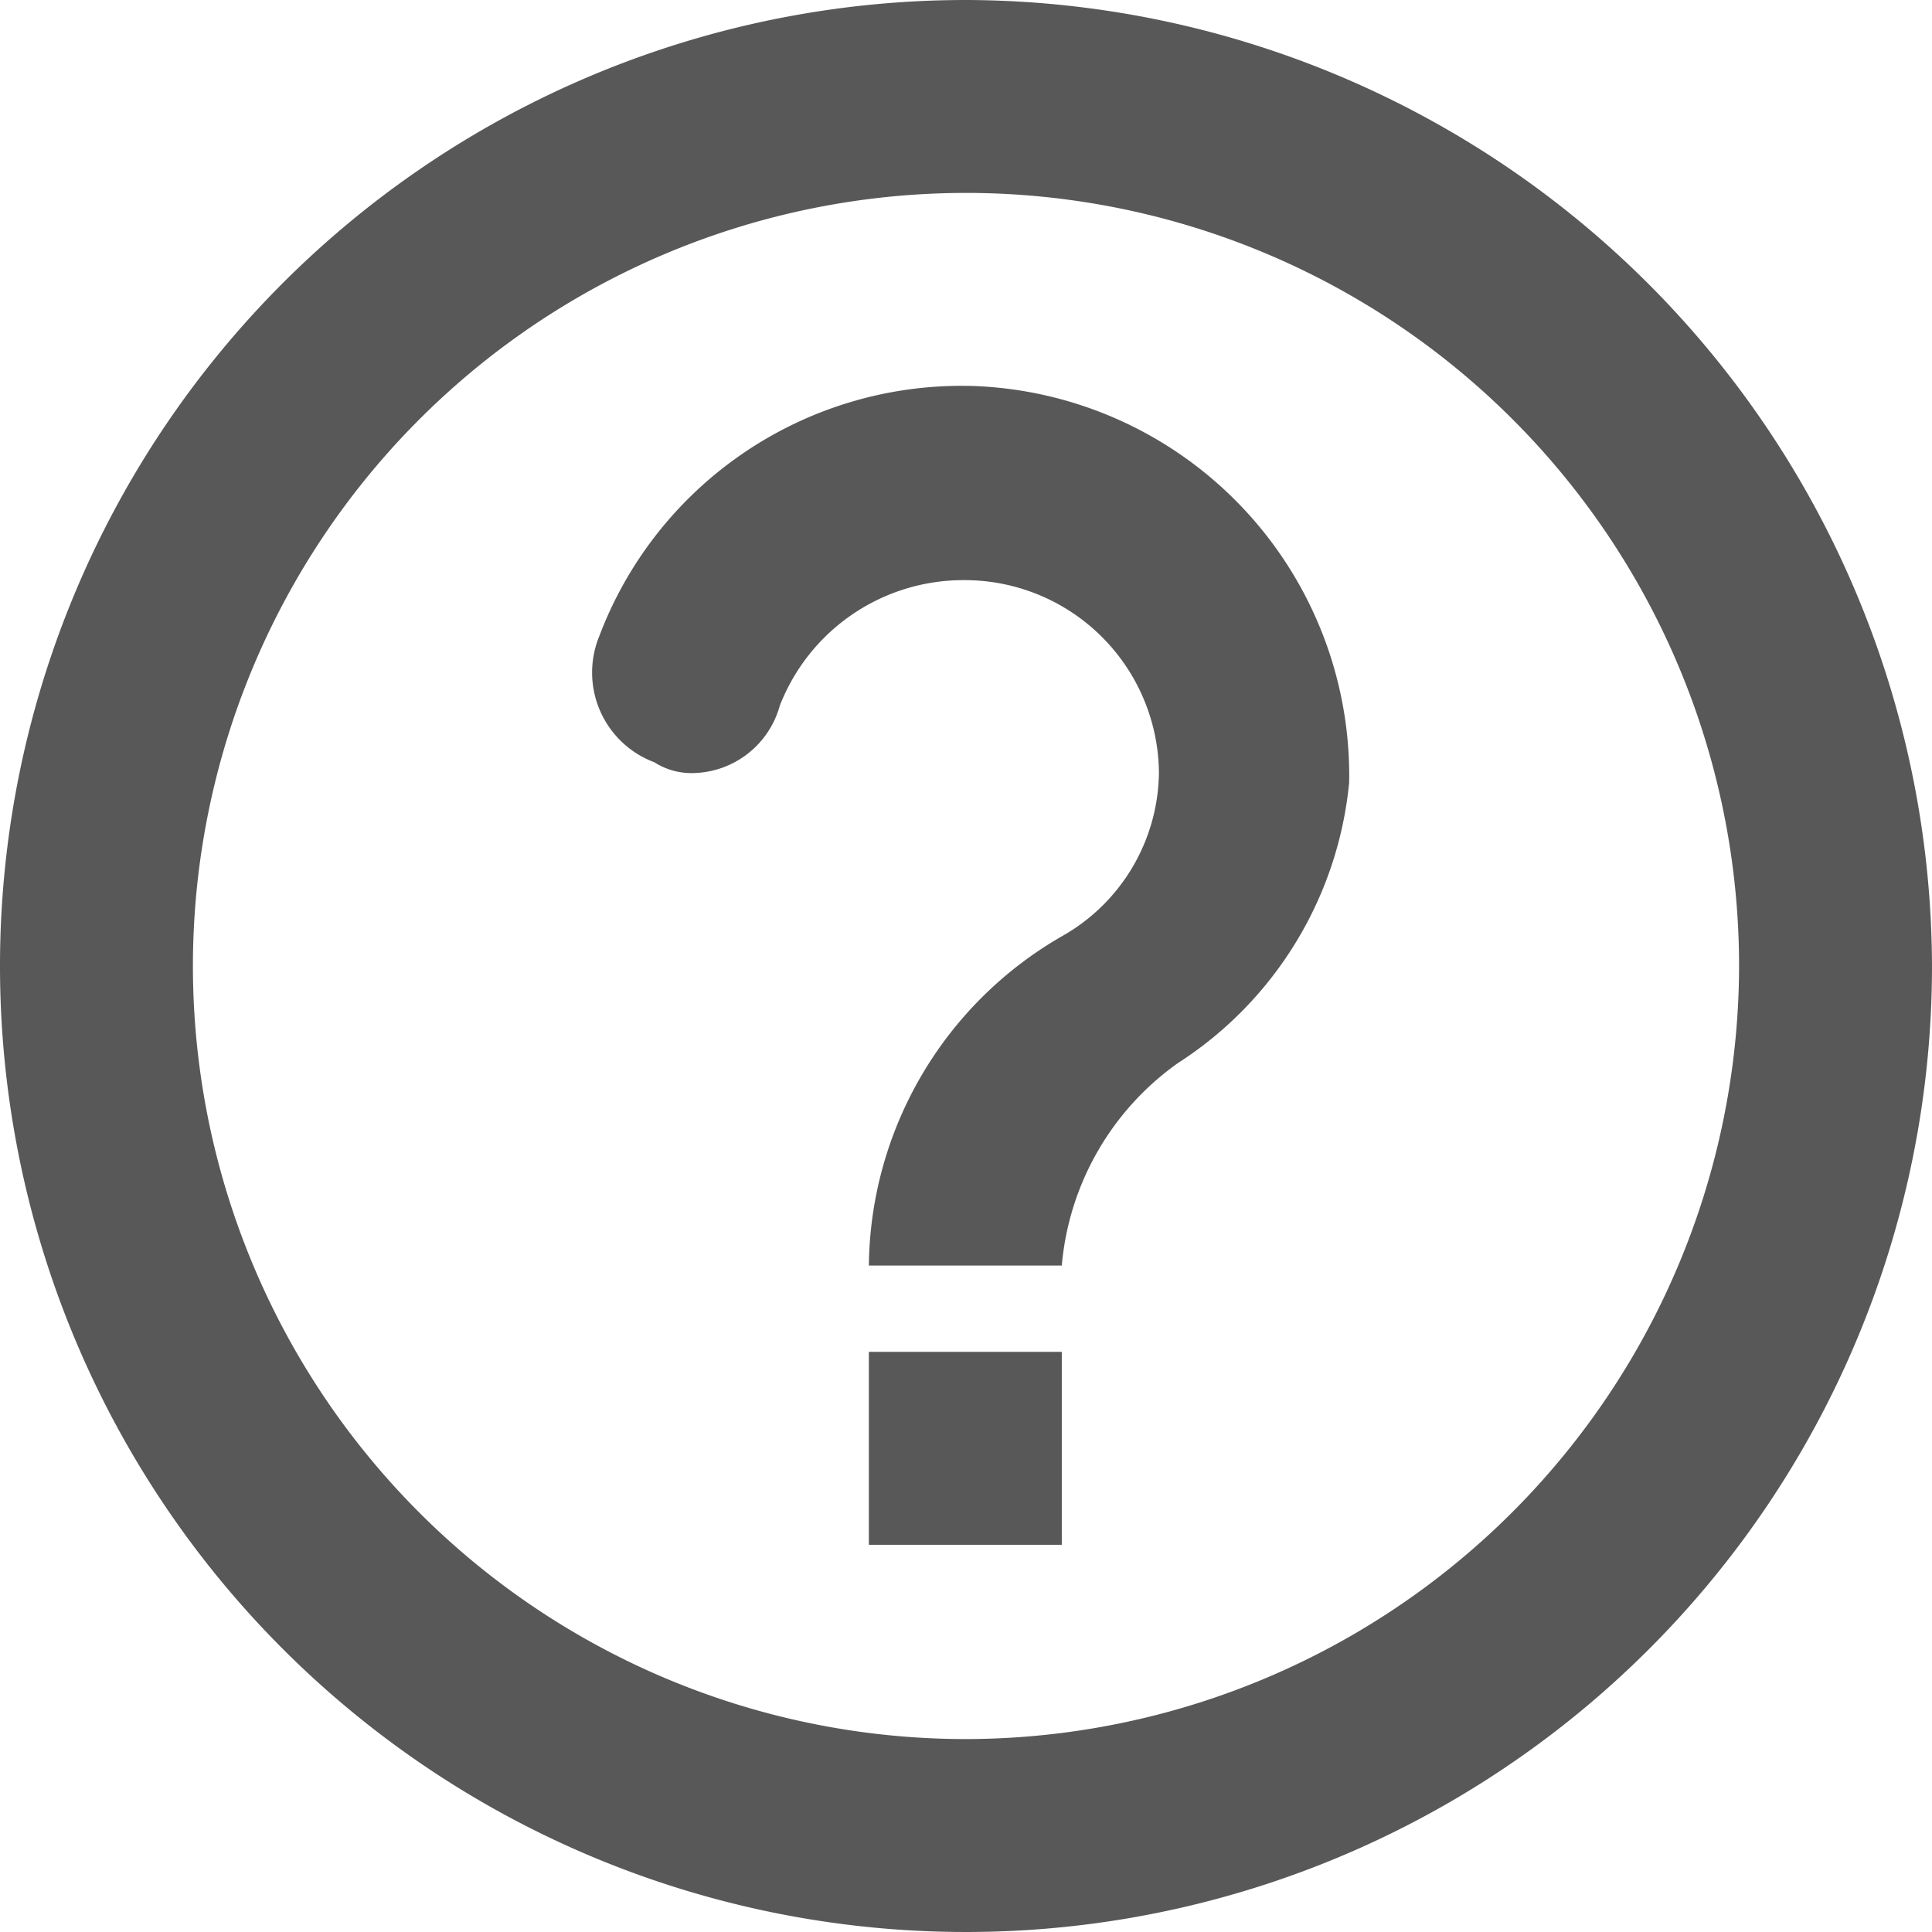
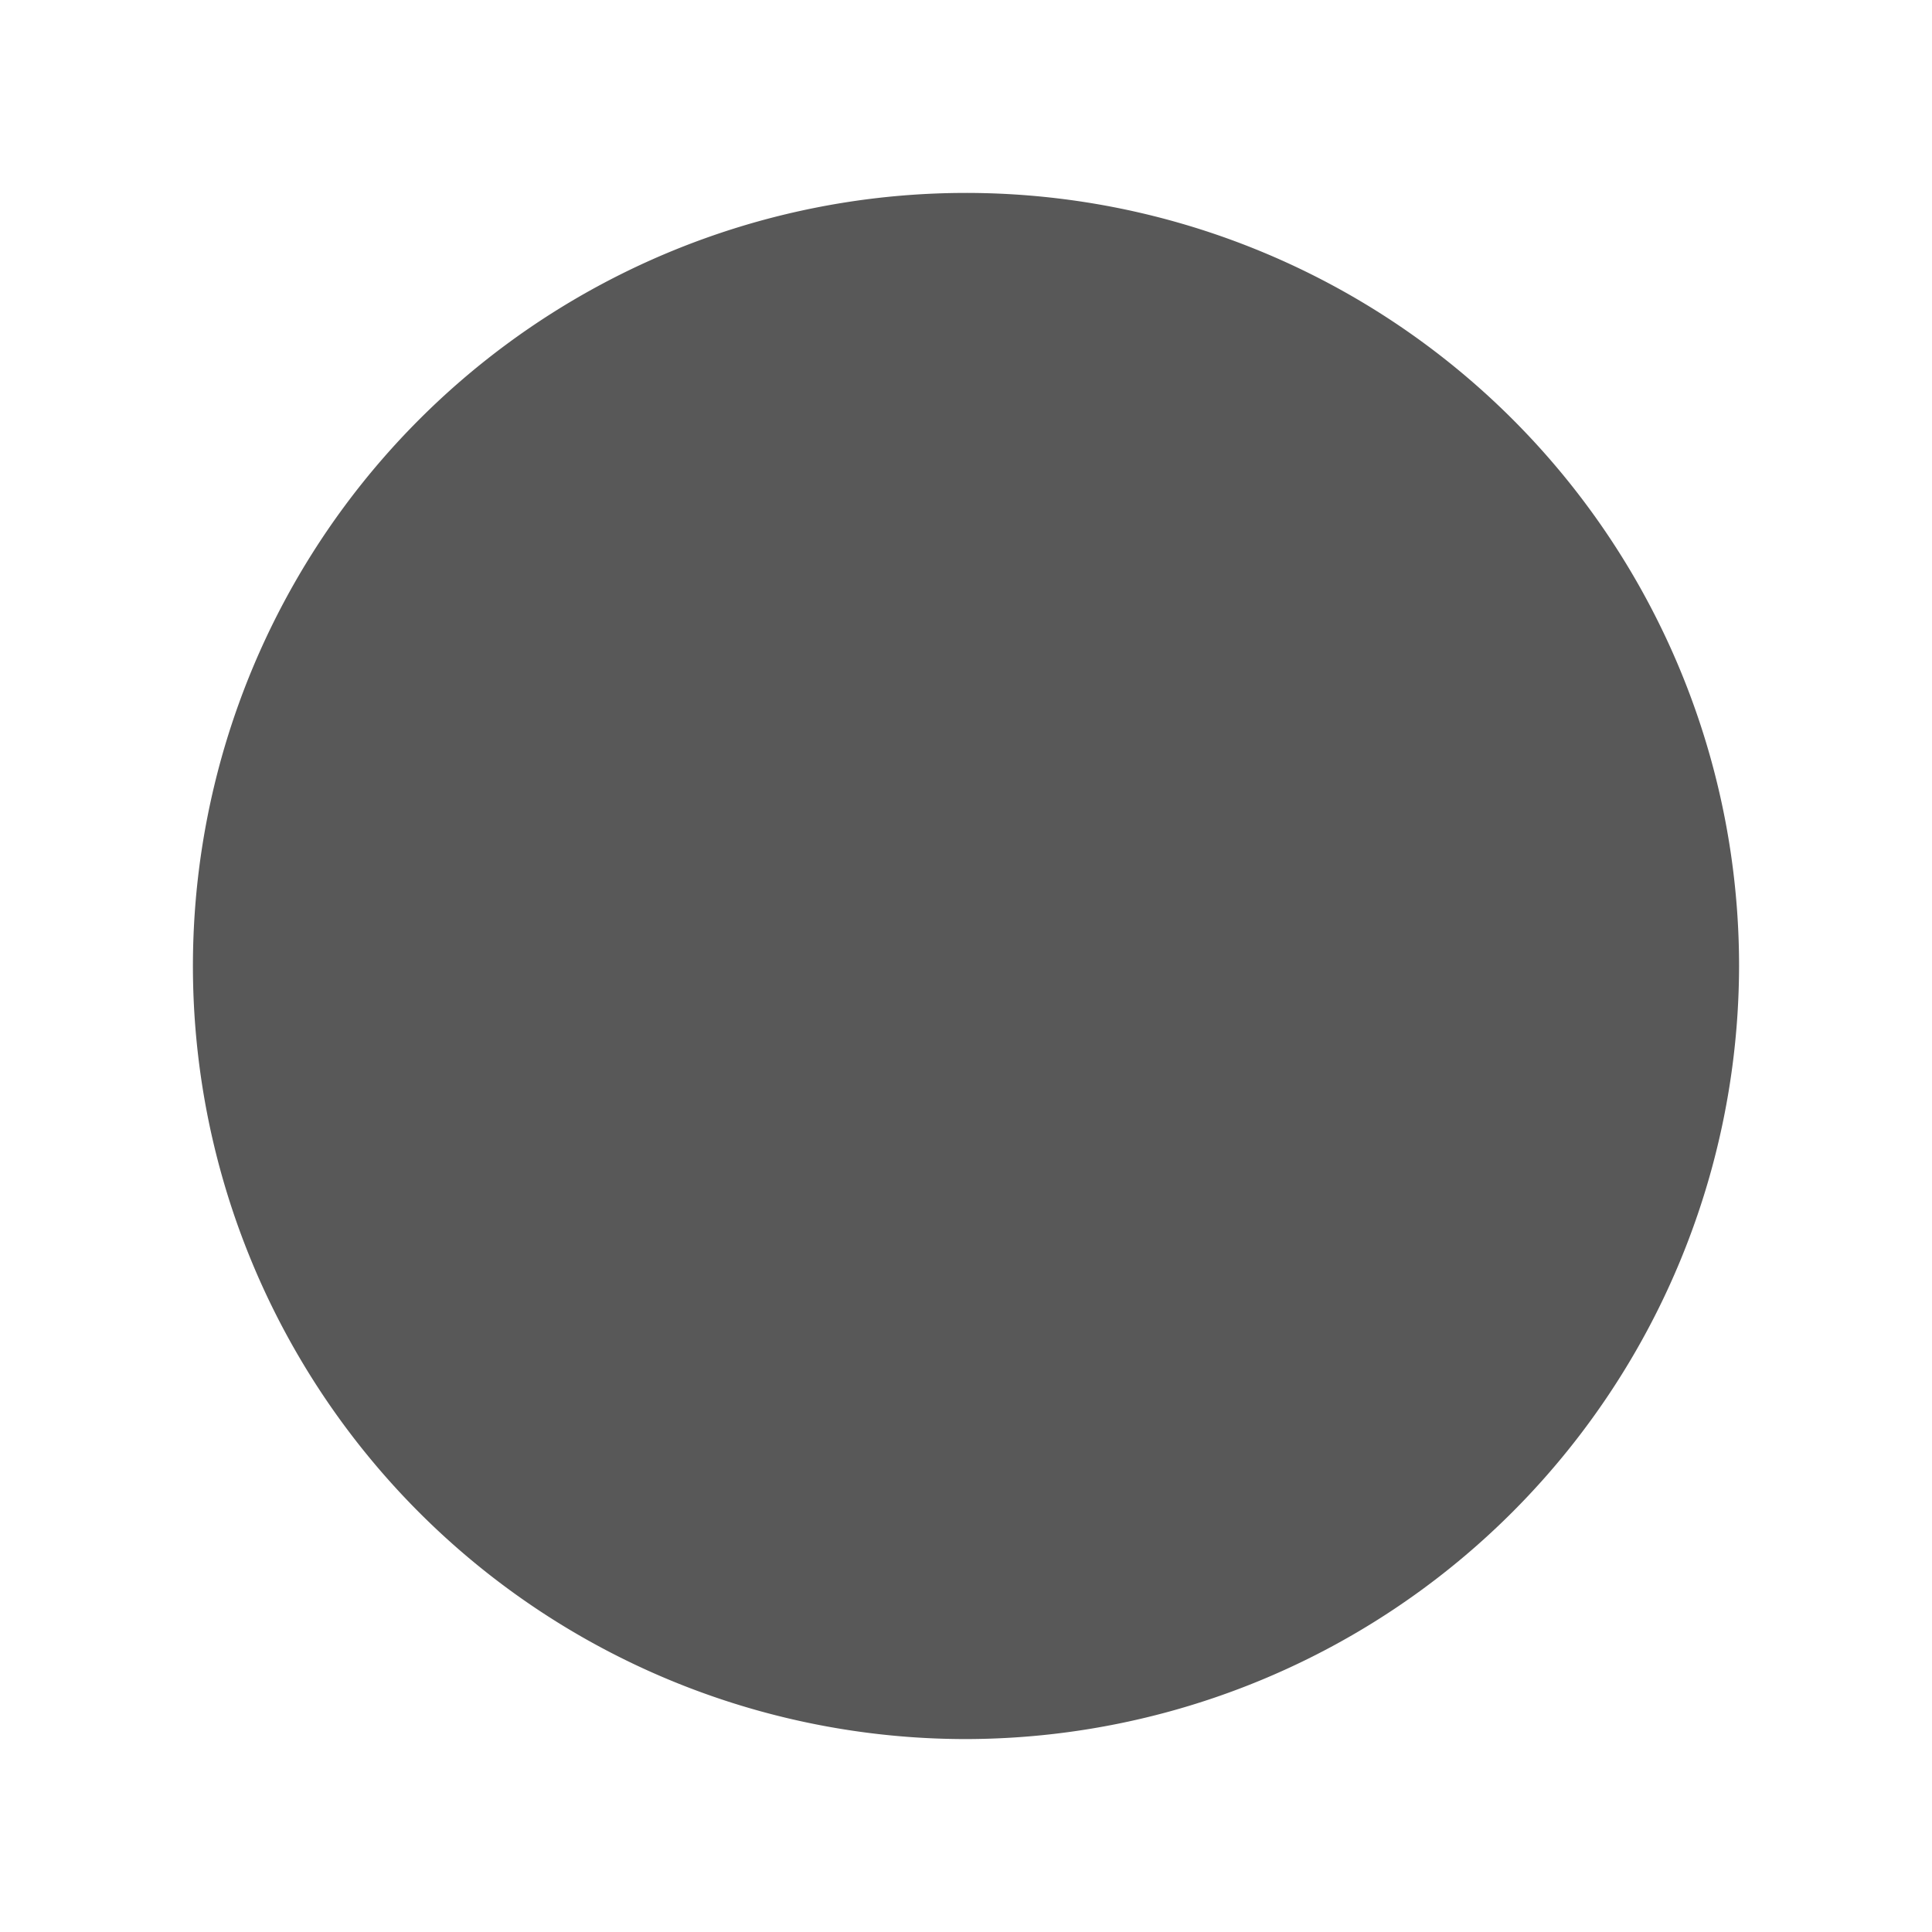
<svg xmlns="http://www.w3.org/2000/svg" viewBox="0 0 14.32 14.32">
  <defs>
    <style>.cls-1{fill:#585858;}</style>
  </defs>
  <title>Resurs 11</title>
  <g id="Lager_2" data-name="Lager 2">
    <g id="Lager_1-2" data-name="Lager 1">
-       <rect id="Rectangle_1660" data-name="Rectangle 1660" class="cls-1" x="6.44" y="10.02" width="1.43" height="1.43" />
      <path id="Path_1037" data-name="Path 1037" class="cls-1" d="M7.16,2.86A2.87,2.87,0,0,0,4.44,4.72a.71.71,0,0,0,.41.93h0a.51.51,0,0,0,.29.08.68.68,0,0,0,.64-.5A1.46,1.46,0,0,1,7.15,4.3,1.44,1.44,0,0,1,8.59,5.73a1.41,1.41,0,0,1-.72,1.21A2.85,2.85,0,0,0,6.44,9.38H7.87a2.06,2.06,0,0,1,.86-1.5A2.79,2.79,0,0,0,10,5.8,2.89,2.89,0,0,0,7.18,2.86Z" />
-       <path id="Path_1038" data-name="Path 1038" class="cls-1" d="M7.16,0a7.16,7.16,0,1,0,7.16,7.16h0A7.18,7.18,0,0,0,7.16,0Zm0,12.89a5.73,5.73,0,1,1,5.73-5.73A5.74,5.74,0,0,1,7.16,12.89Z" />
+       <path id="Path_1038" data-name="Path 1038" class="cls-1" d="M7.16,0h0A7.18,7.18,0,0,0,7.16,0Zm0,12.89a5.73,5.73,0,1,1,5.73-5.73A5.74,5.74,0,0,1,7.16,12.89Z" />
    </g>
  </g>
</svg>